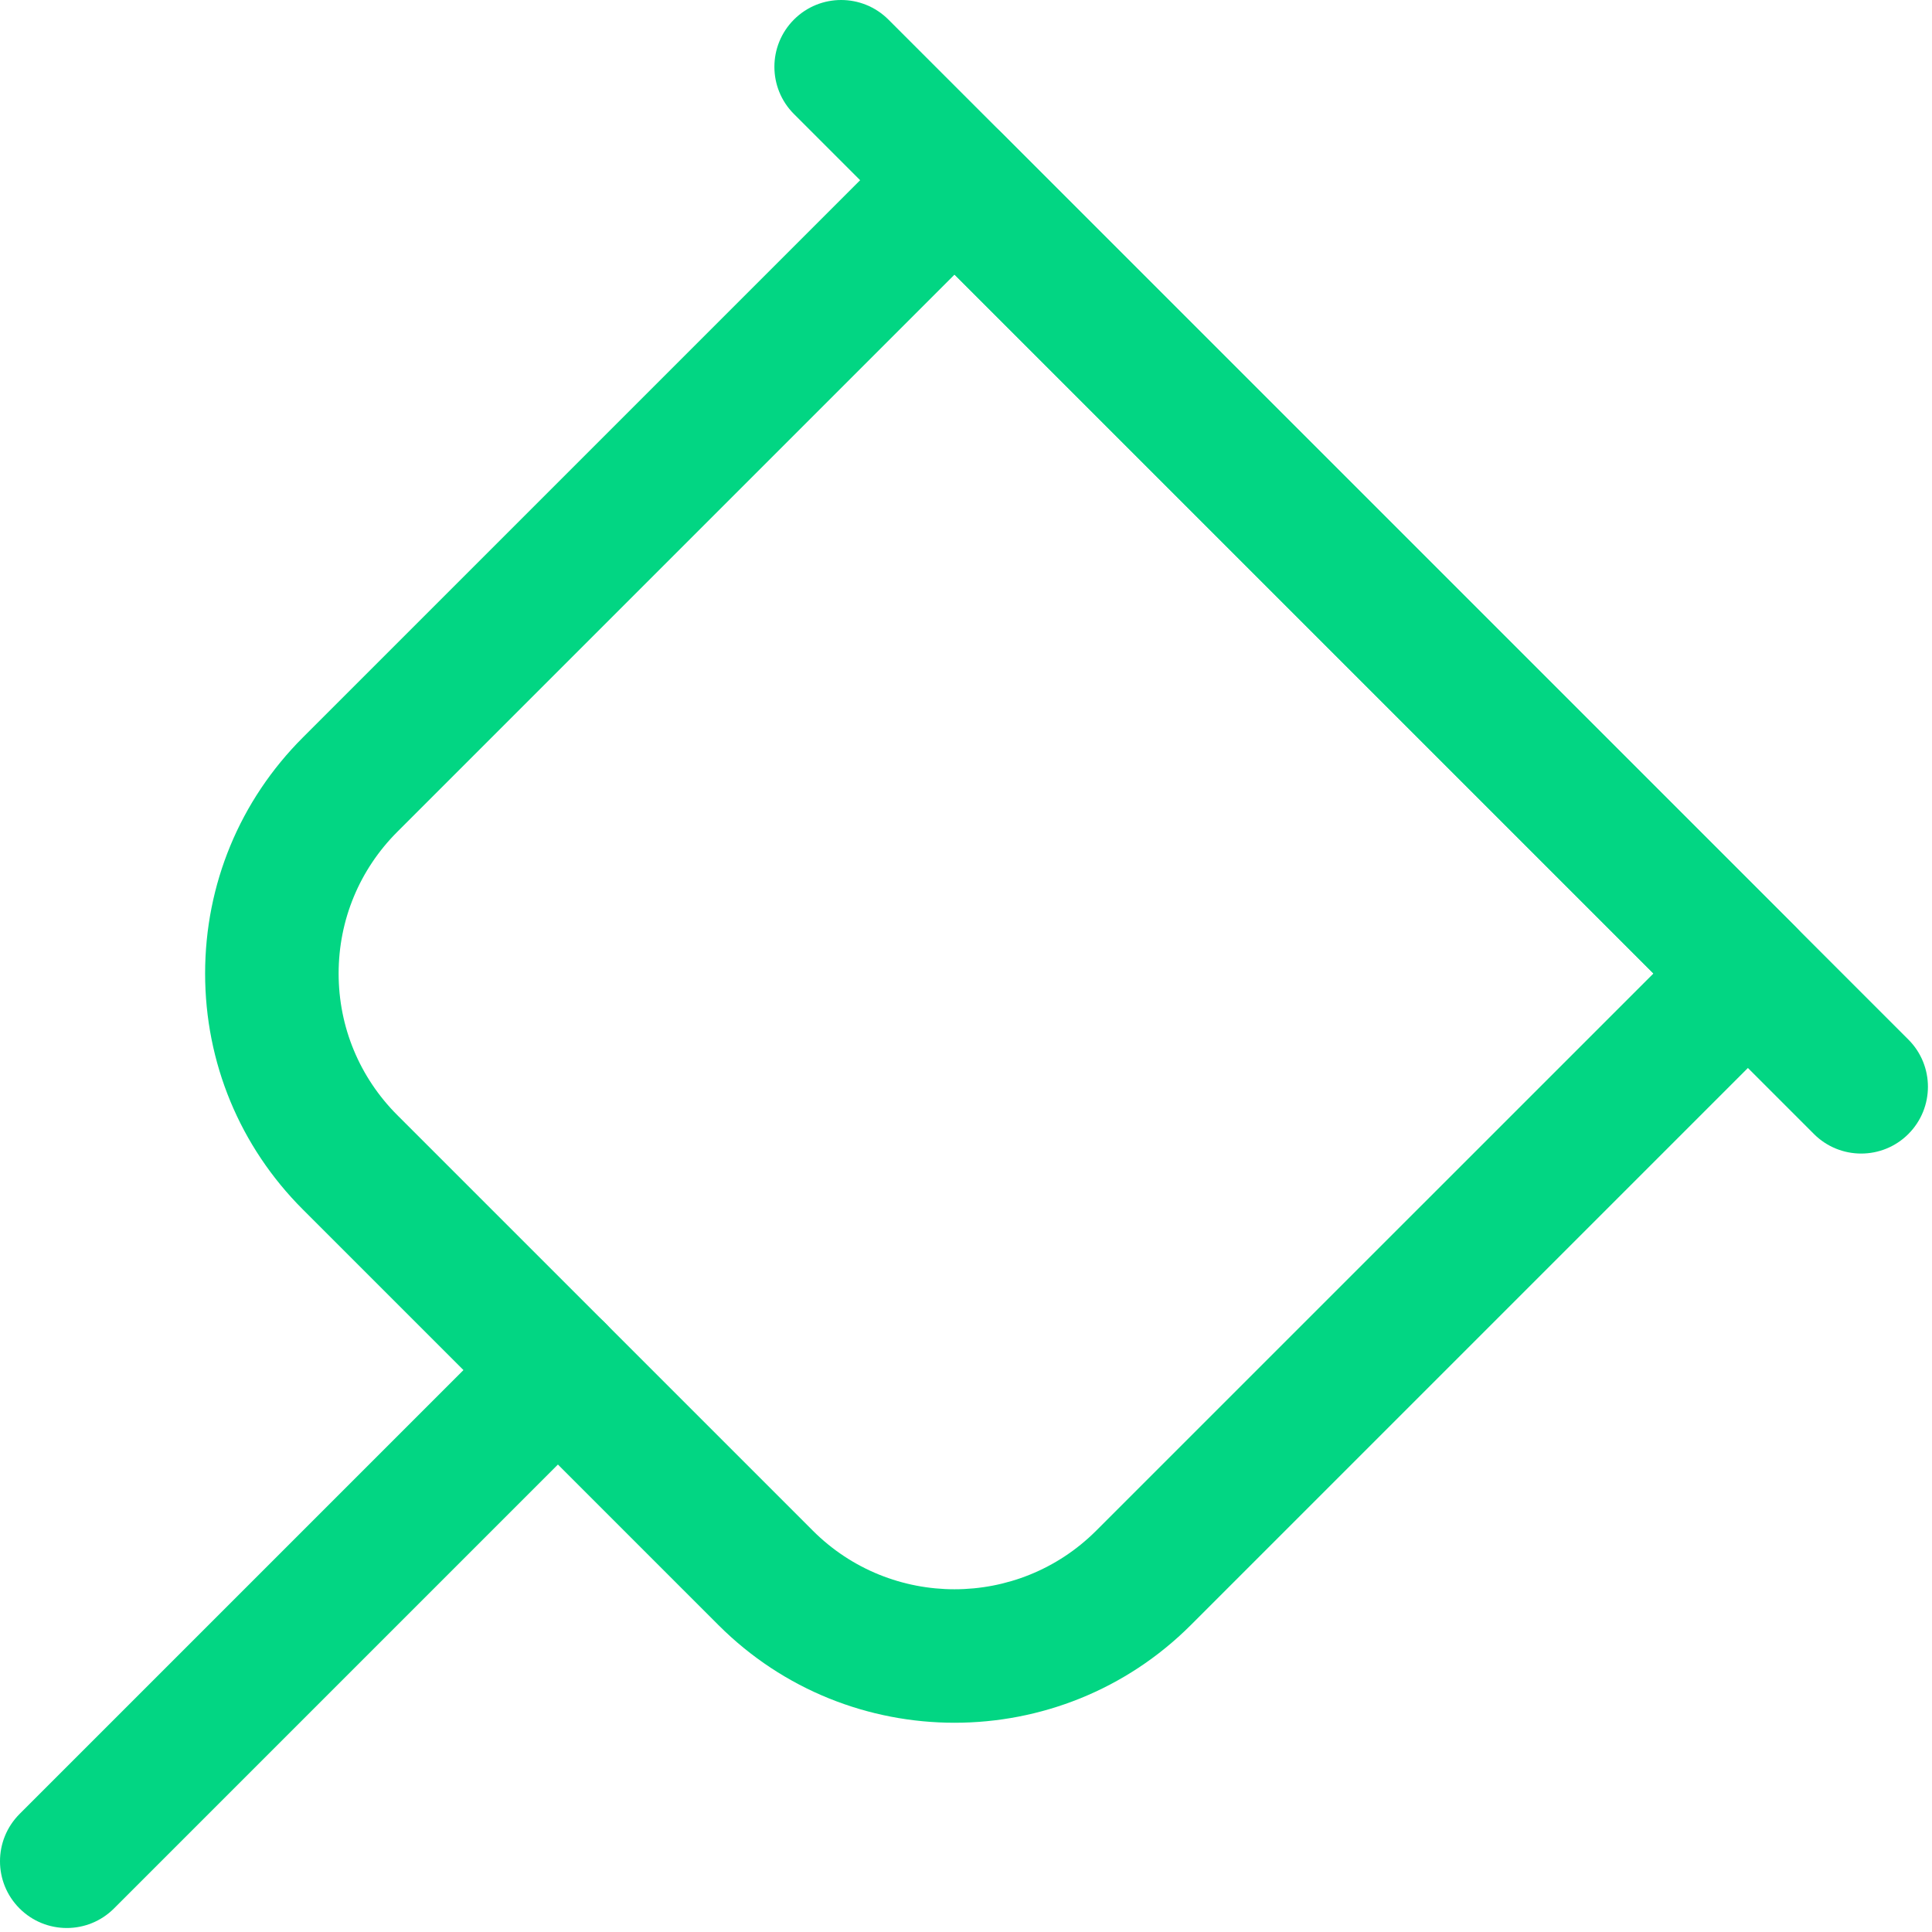
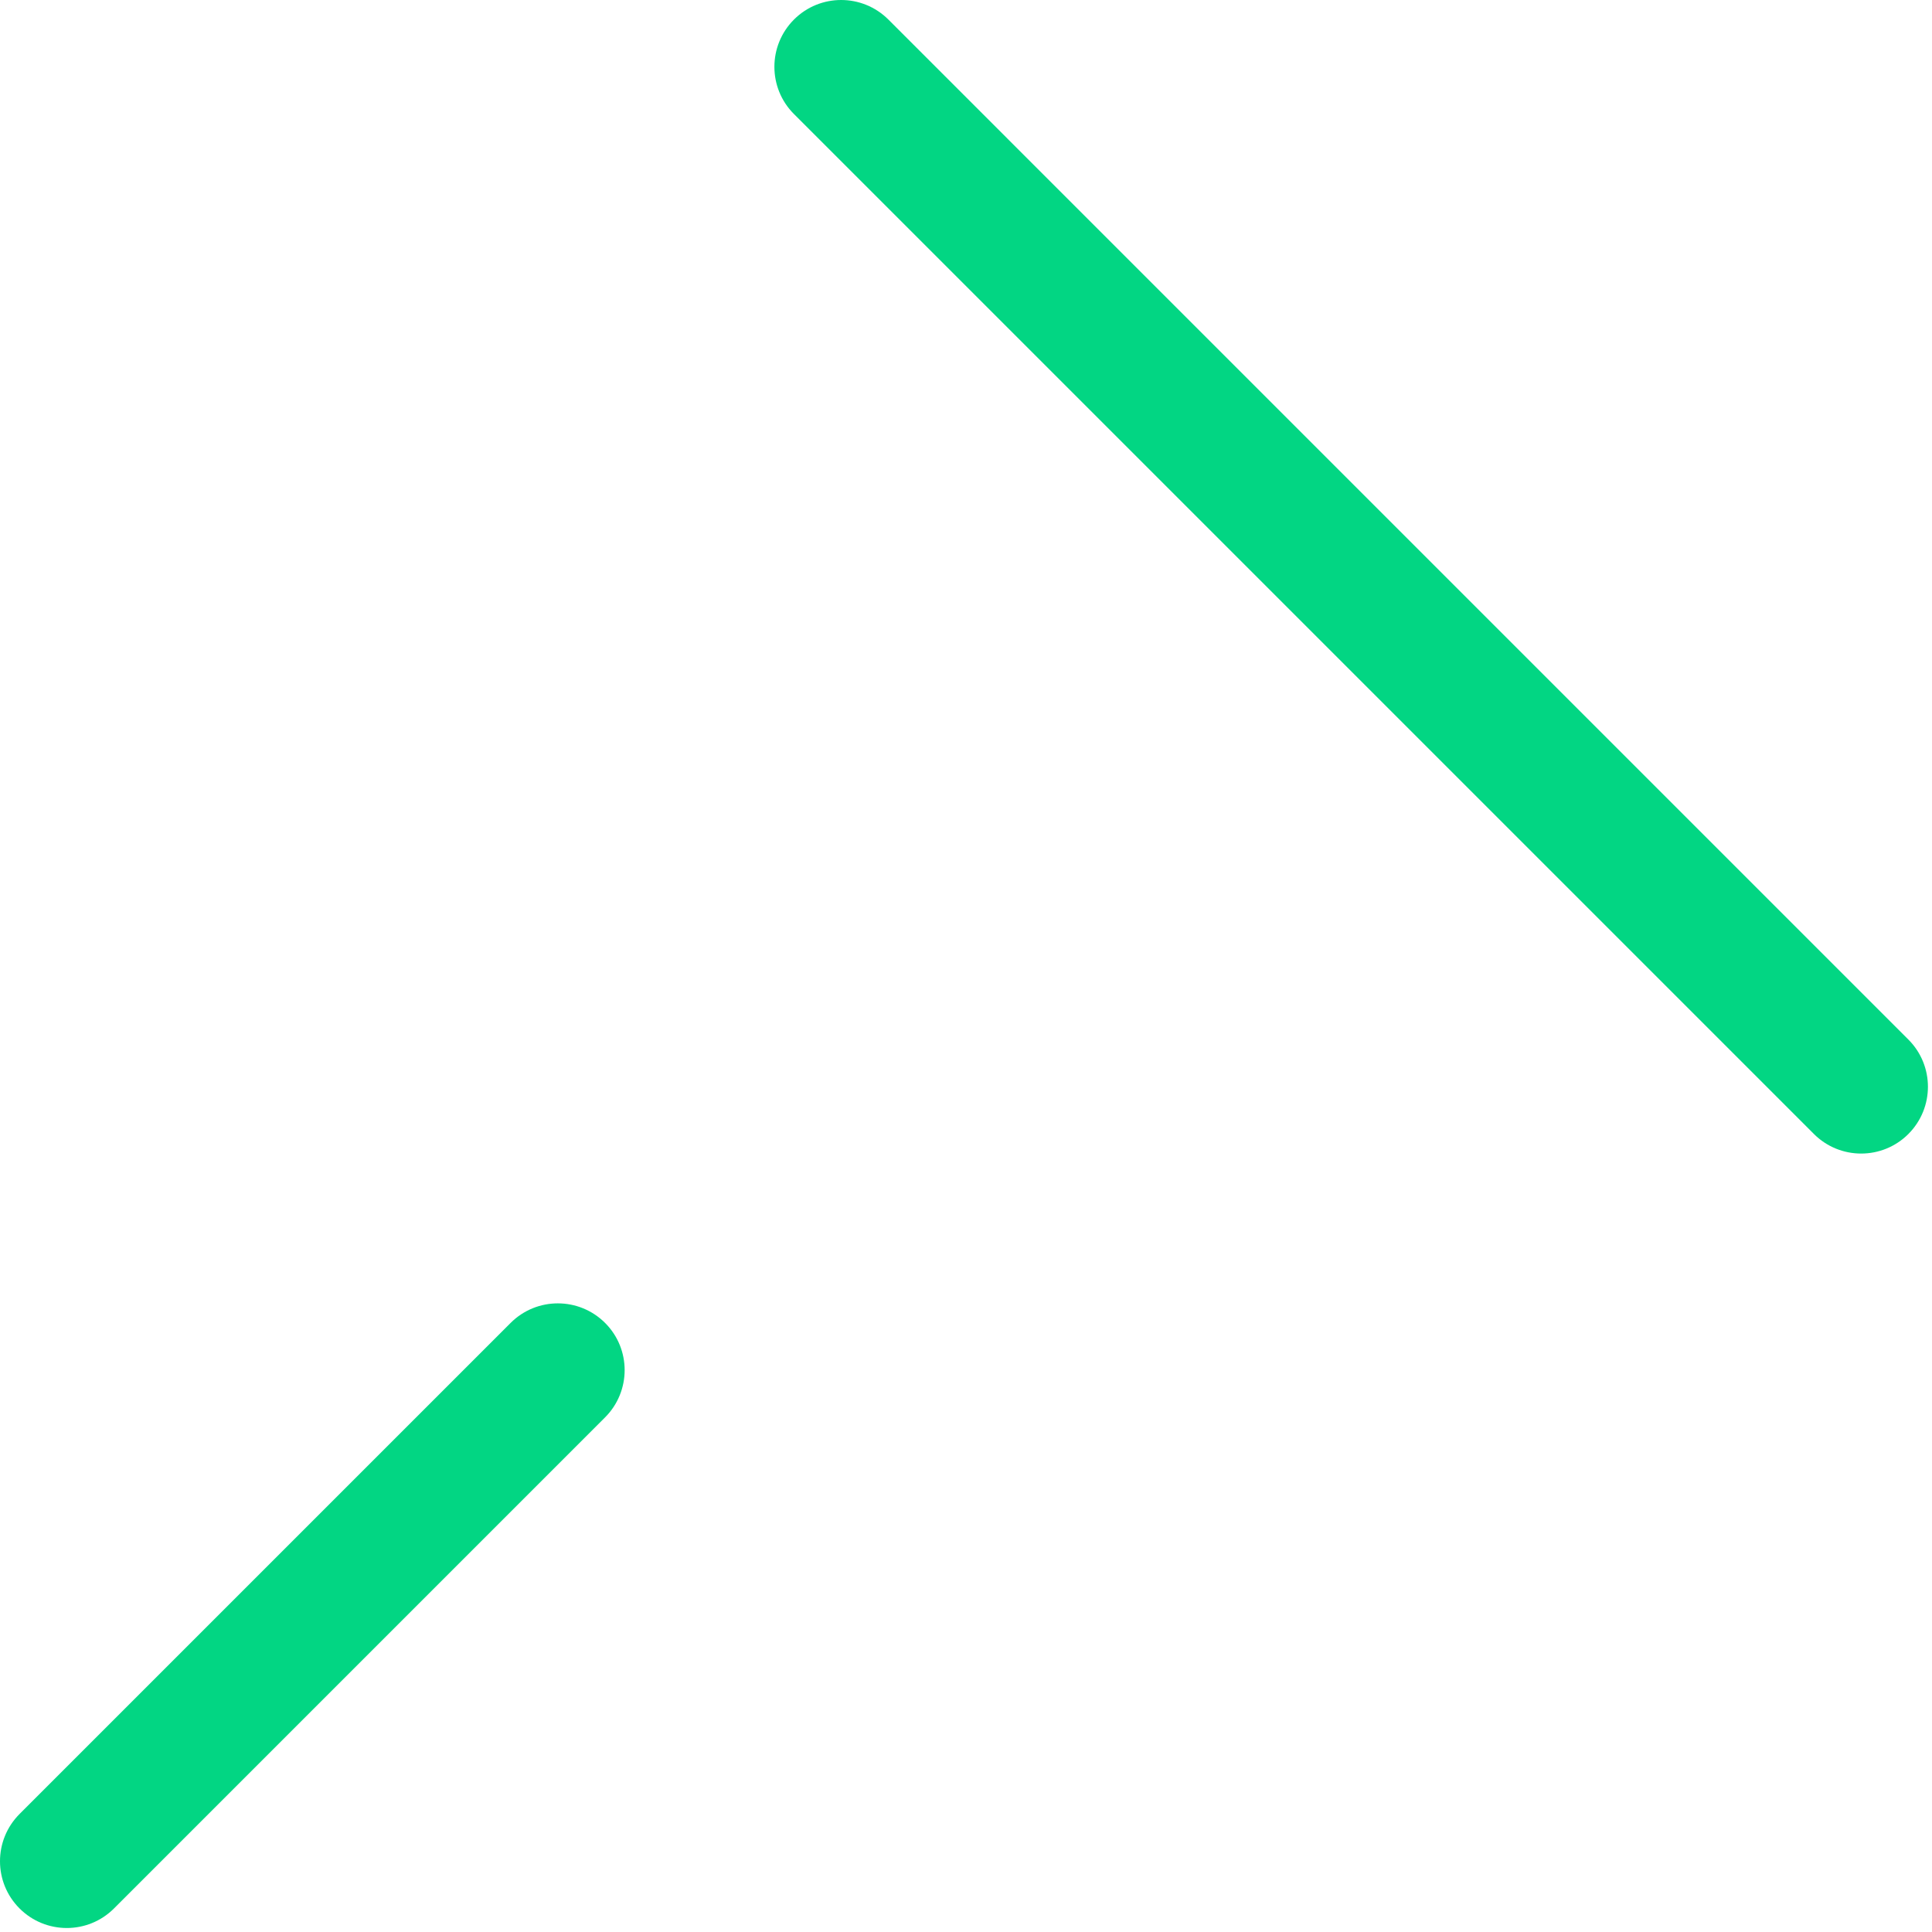
<svg xmlns="http://www.w3.org/2000/svg" width="320" height="320" viewBox="0 0 320 320" fill="none">
-   <path d="M158.103 285.342C143.937 285.342 129.787 279.954 119.001 269.167L50.175 200.341C39.725 189.9 33.973 176.007 33.973 161.239C33.973 146.47 39.725 132.578 50.175 122.136L150.281 22.031C154.6 17.713 161.598 17.713 165.925 22.031L297.329 153.426C299.4 155.496 300.568 158.31 300.568 161.248C300.568 164.186 299.4 166.991 297.329 169.07L197.215 269.184C186.428 279.953 172.27 285.342 158.103 285.342ZM158.103 45.48L65.811 137.772C59.546 144.037 56.087 152.372 56.087 161.239C56.087 170.105 59.546 178.432 65.811 184.706L134.637 253.531C147.582 266.468 168.616 266.468 181.561 253.531L273.863 161.239L158.103 45.48Z" fill="#02D683" />
  <path d="M11.061 319.338C8.229 319.338 5.398 318.258 3.239 316.099C-1.08 311.781 -1.08 304.781 3.239 300.454L84.576 219.117C88.894 214.799 95.893 214.799 100.22 219.117C104.547 223.435 104.538 230.435 100.22 234.762L18.883 316.099C16.724 318.258 13.892 319.338 11.061 319.338Z" fill="#02D683" />
  <path d="M308.265 191.065C305.434 191.065 302.602 189.986 300.443 187.826L131.503 18.887C127.185 14.568 127.185 7.569 131.503 3.242C135.821 -1.085 142.821 -1.076 147.148 3.242L316.087 172.182C320.406 176.5 320.406 183.499 316.087 187.826C313.928 189.986 311.097 191.065 308.265 191.065Z" fill="#02D683" />
</svg>